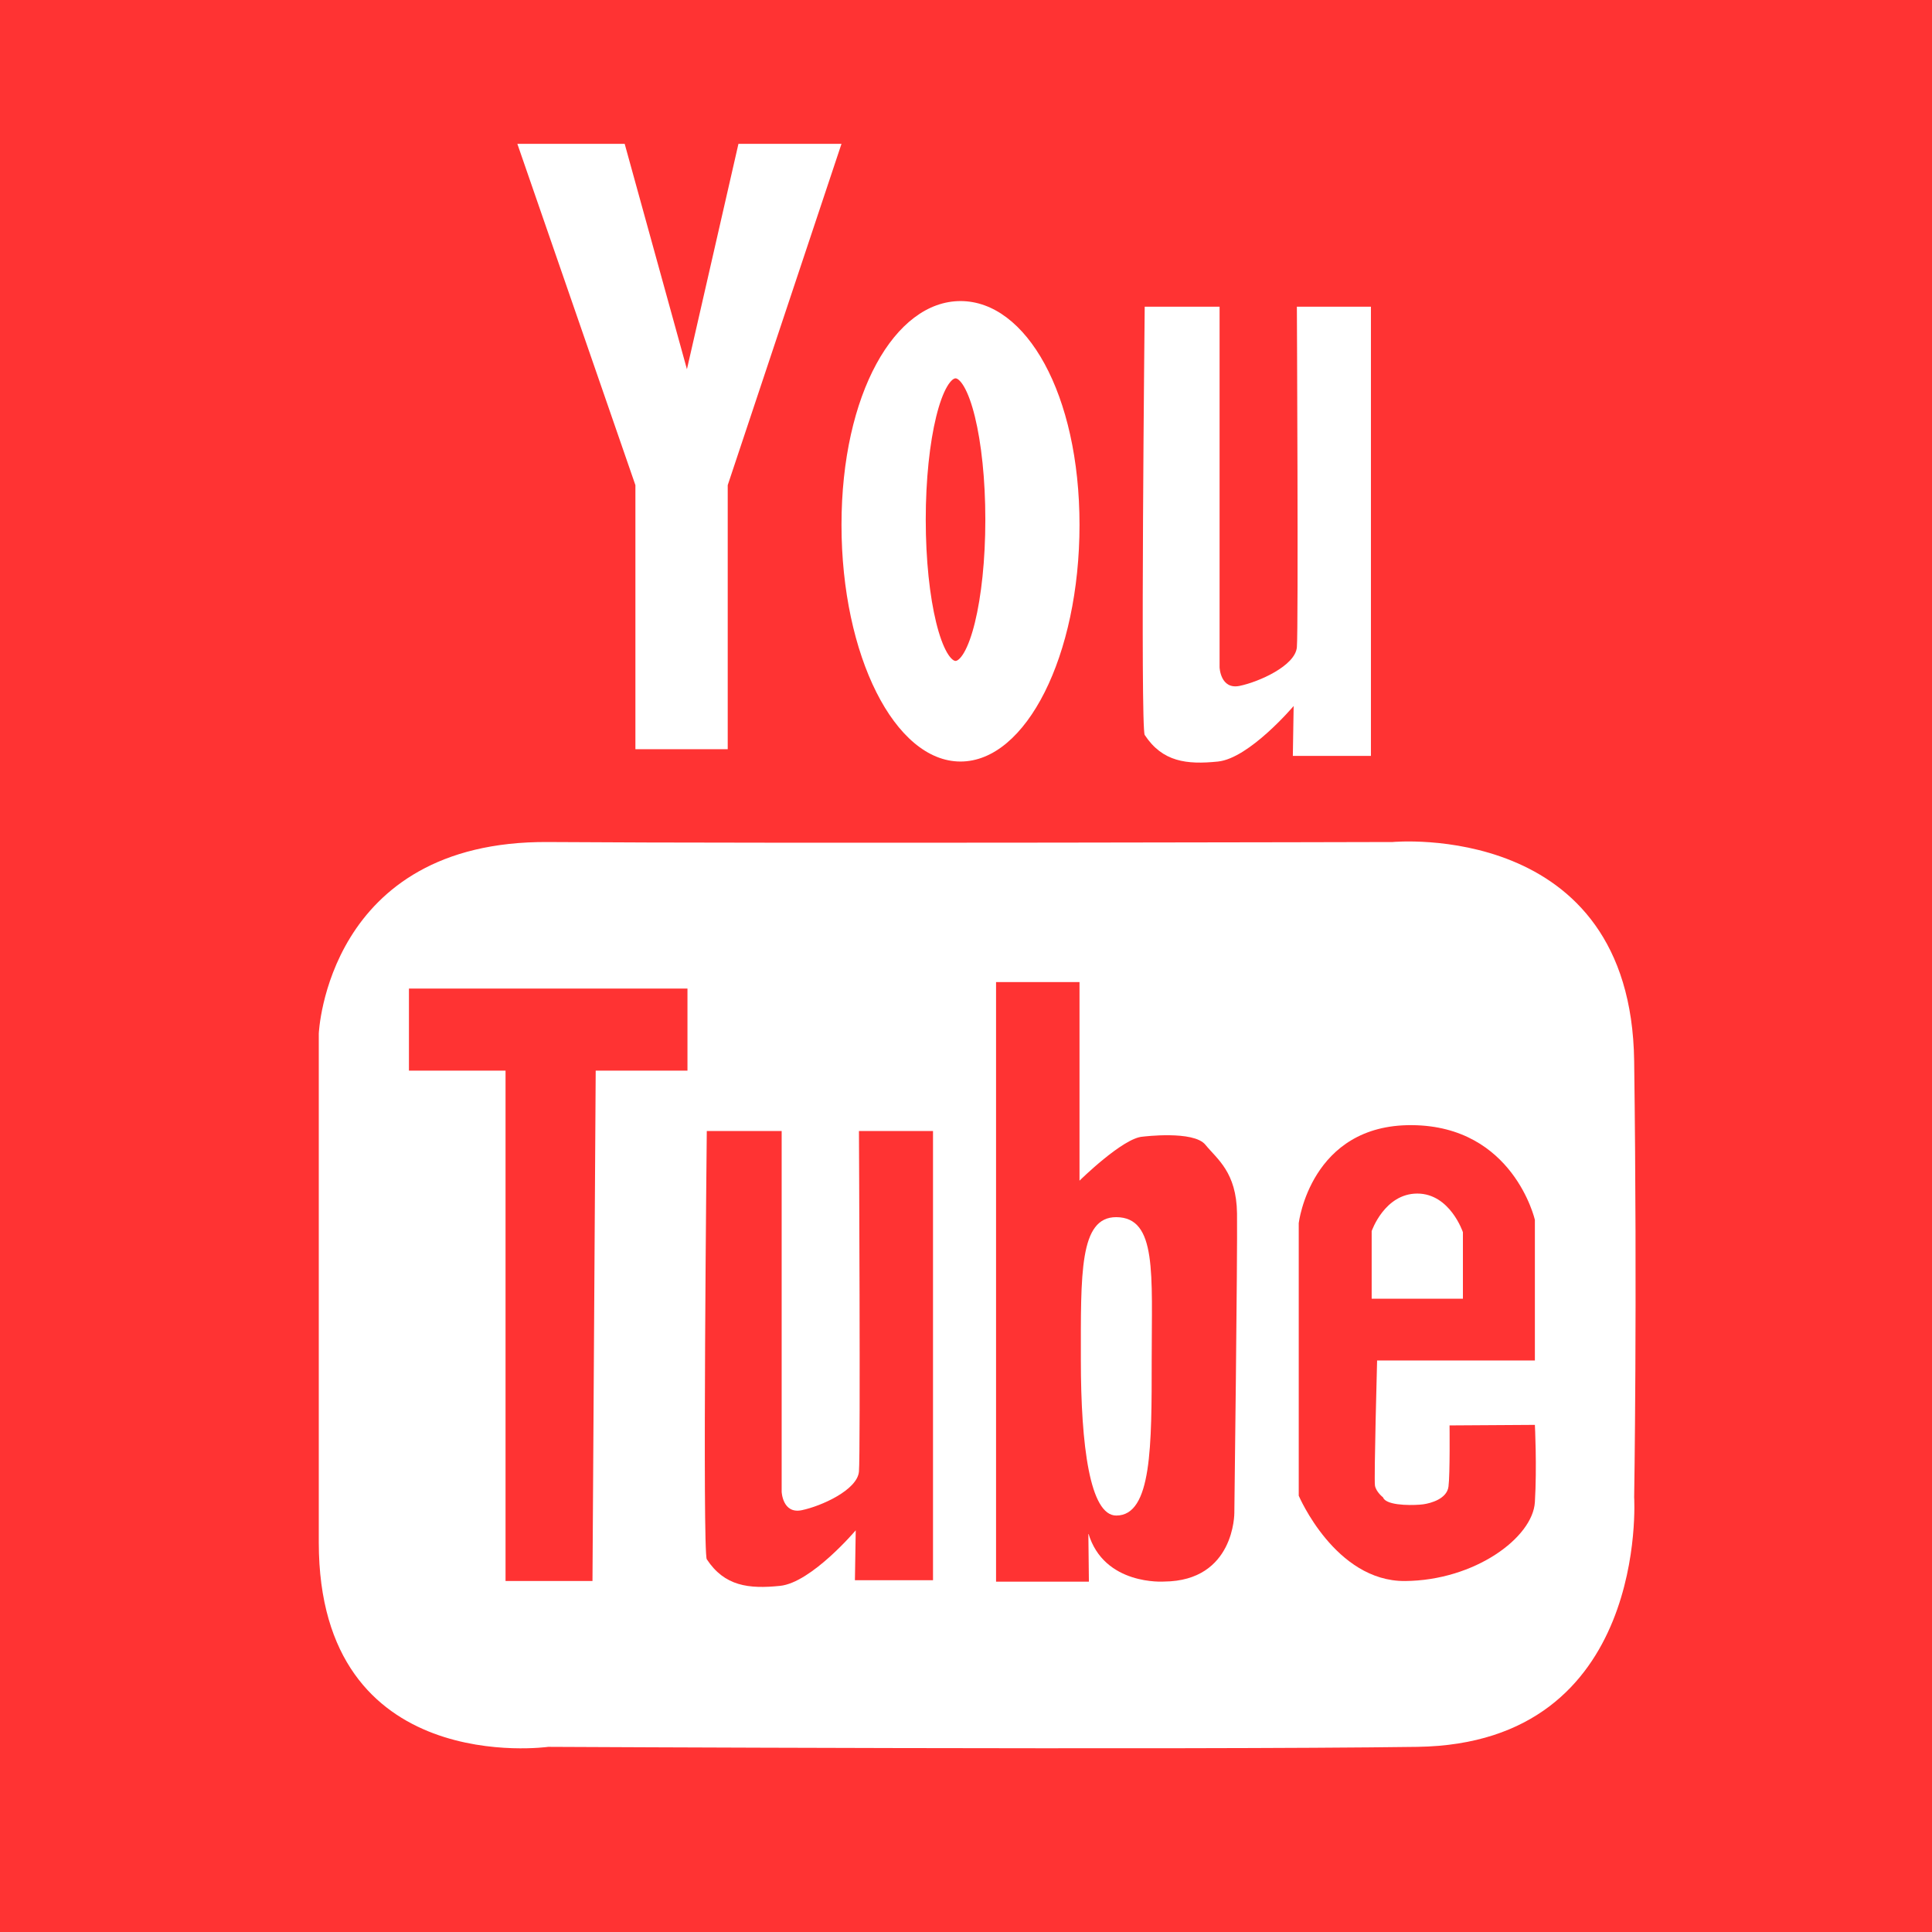
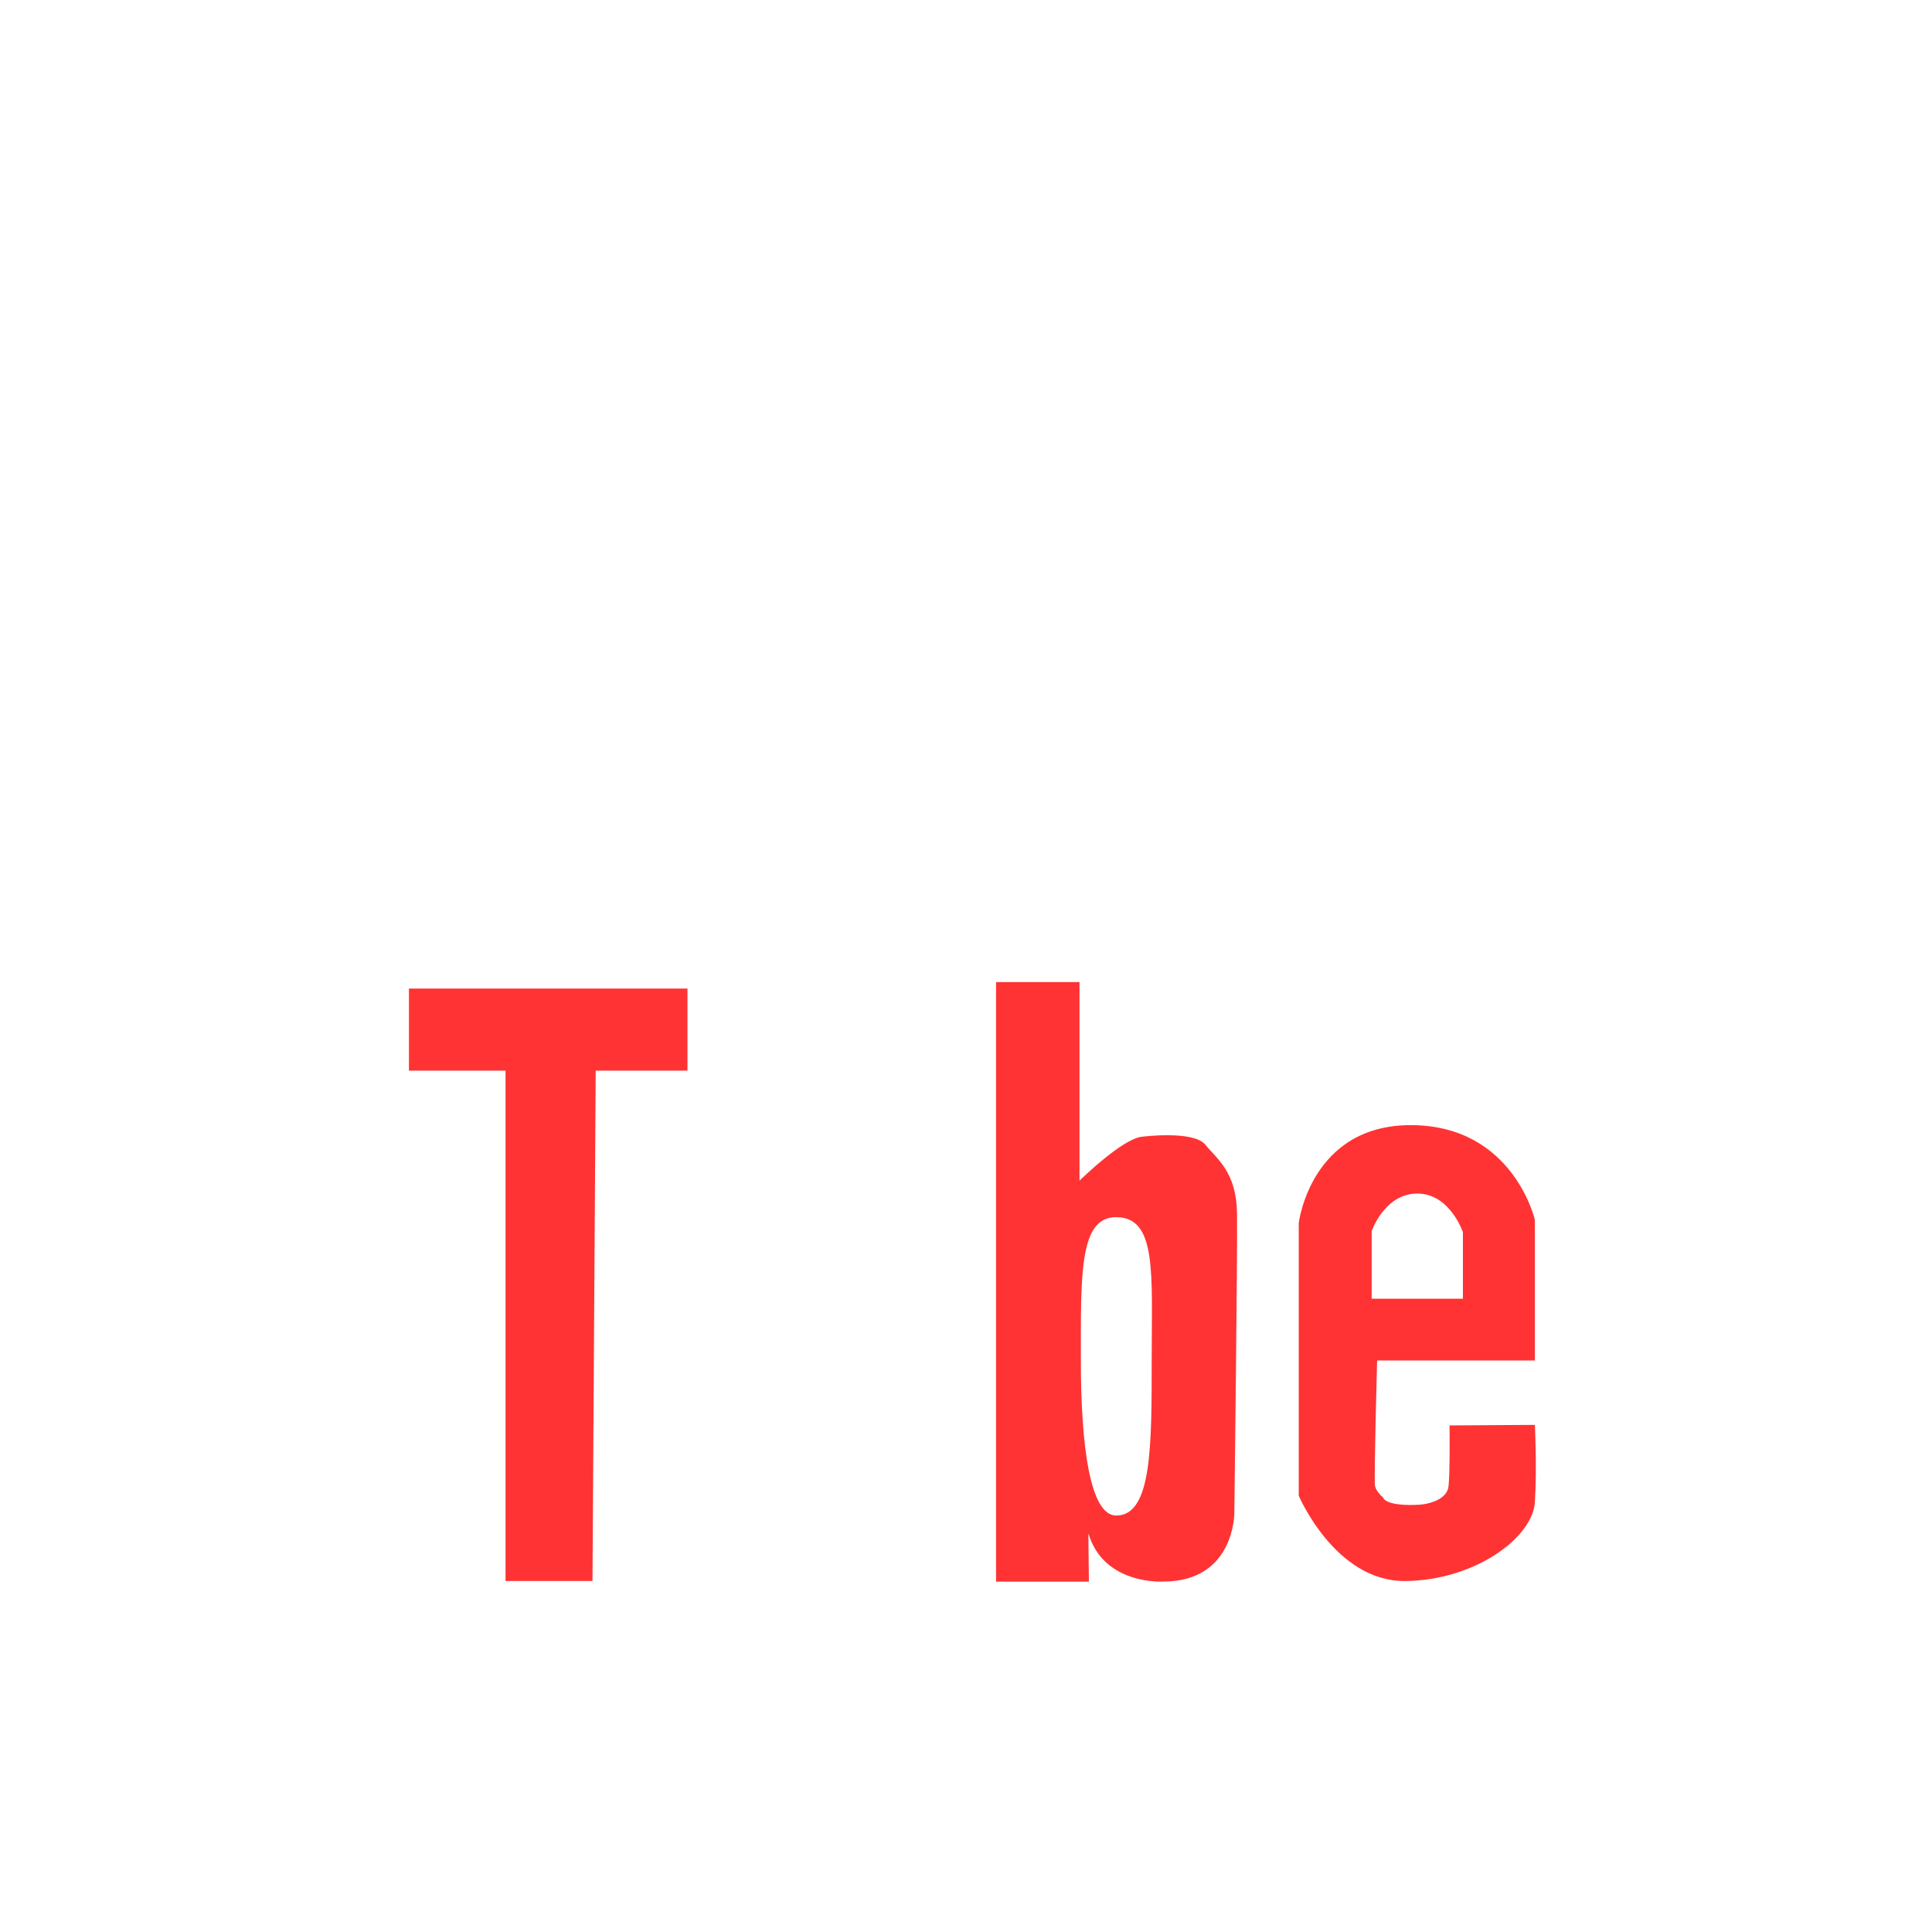
<svg xmlns="http://www.w3.org/2000/svg" version="1.1" x="0px" y="0px" width="150px" height="150px" viewBox="0 0 150 150" enable-background="new 0 0 150 150" xml:space="preserve">
  <g id="Ebene_2">
-     <rect x="-5.75" y="-7.25" fill="#FF3333" width="160" height="161.75" />
-   </g>
+     </g>
  <g id="Ebene_1">
    <path fill="#FFFFFF" d="M24.75,119.75v-39.5c0,0,0.625-15,17.813-14.875s65.563-0.001,65.563-0.001s18.5-1.749,18.75,17.001   s0,33.875,0,33.875s1.201,19.125-16.837,19.375s-67.476,0-67.476,0S24.75,138.125,24.75,119.75z" />
    <polygon fill="#FFFFFF" points="40.167,11.167 48.5,11.167 53.333,28.667 57.333,11.167 65.333,11.167 56.5,37.667 56.5,58.167 49.333,58.167   49.333,37.667  " />
    <path fill="#FFFFFF" d="M83.813,40.75c0,10.148-4.137,18.375-9.239,18.375c-5.103,0-9.24-8.227-9.24-18.375s4.137-17.375,9.24-17.375   C79.676,23.375,83.813,30.602,83.813,40.75z" />
-     <ellipse fill="#FF3333" stroke="#FFFFFF" stroke-miterlimit="10" cx="74.188" cy="40.344" rx="2.813" ry="11.469" />
    <path fill="#FFFFFF" d="M88.875,23.813h5.813v28c0,0,0.063,1.75,1.563,1.438s4.313-1.563,4.438-3s0-26.438,0-26.438h5.75v34.875h-6.063   l0.063-3.875c0,0-3.438,4.063-5.875,4.313s-4.313,0.025-5.688-2.063C88.529,56.538,88.875,23.813,88.875,23.813z" />
    <polygon fill="#FF3333" points="31.75,76.75 53.375,76.75 53.375,83.125 46.25,83.125 46,122.75 39.25,122.75 39.25,83.125   31.75,83.125  " />
-     <path fill="#FF3333" d="M54.875,87.813h5.813v28c0,0,0.063,1.75,1.563,1.438s4.313-1.563,4.438-3s0-26.438,0-26.438h5.75v34.875   h-6.063l0.063-3.875c0,0-3.438,4.063-5.875,4.313s-4.313,0.025-5.688-2.063C54.529,120.538,54.875,87.813,54.875,87.813z" />
    <path fill="#FF3333" d="M96.042,94.208C96,90.999,94.5,90,93.584,88.875s-4.862-0.625-4.862-0.625   c-1.528,0.083-4.909,3.417-4.909,3.417V76.25h-6.479v46.549h0.875h6.333l-0.042-3.757c1.208,4.084,5.875,3.75,5.875,3.75   c5.5-0.041,5.459-5.334,5.459-5.334S96.084,97.417,96.042,94.208z M89.417,105.584c0,6.673,0.02,12.083-2.75,12.083   c-2.042,0-2.75-5.41-2.75-12.083c0-6.674-0.125-11.097,2.75-11.084C89.848,94.514,89.417,98.91,89.417,105.584z" />
    <path fill="#FF3333" d="M119.168,110.627l-6.625,0.042c0,0,0.042,3.792-0.083,4.75s-1.376,1.292-1.959,1.375   c-0.537,0.076-2.527,0.152-3.03-0.39c-0.043-0.046-0.075-0.097-0.095-0.152c0,0-0.542-0.417-0.625-0.917s0.167-9.709,0.167-9.709   h12.25V94.71c0,0-1.667-7.292-9.542-7.354s-8.792,7.604-8.792,7.604v21.167c0,0,2.833,6.663,8.25,6.623s9.918-3.373,10.084-6.123   S119.168,110.627,119.168,110.627z M106.496,100.501v-4.917c0,0,1-2.916,3.542-2.916s3.542,3,3.542,3v5.166h-7.084V100.501z" />
  </g>
</svg>